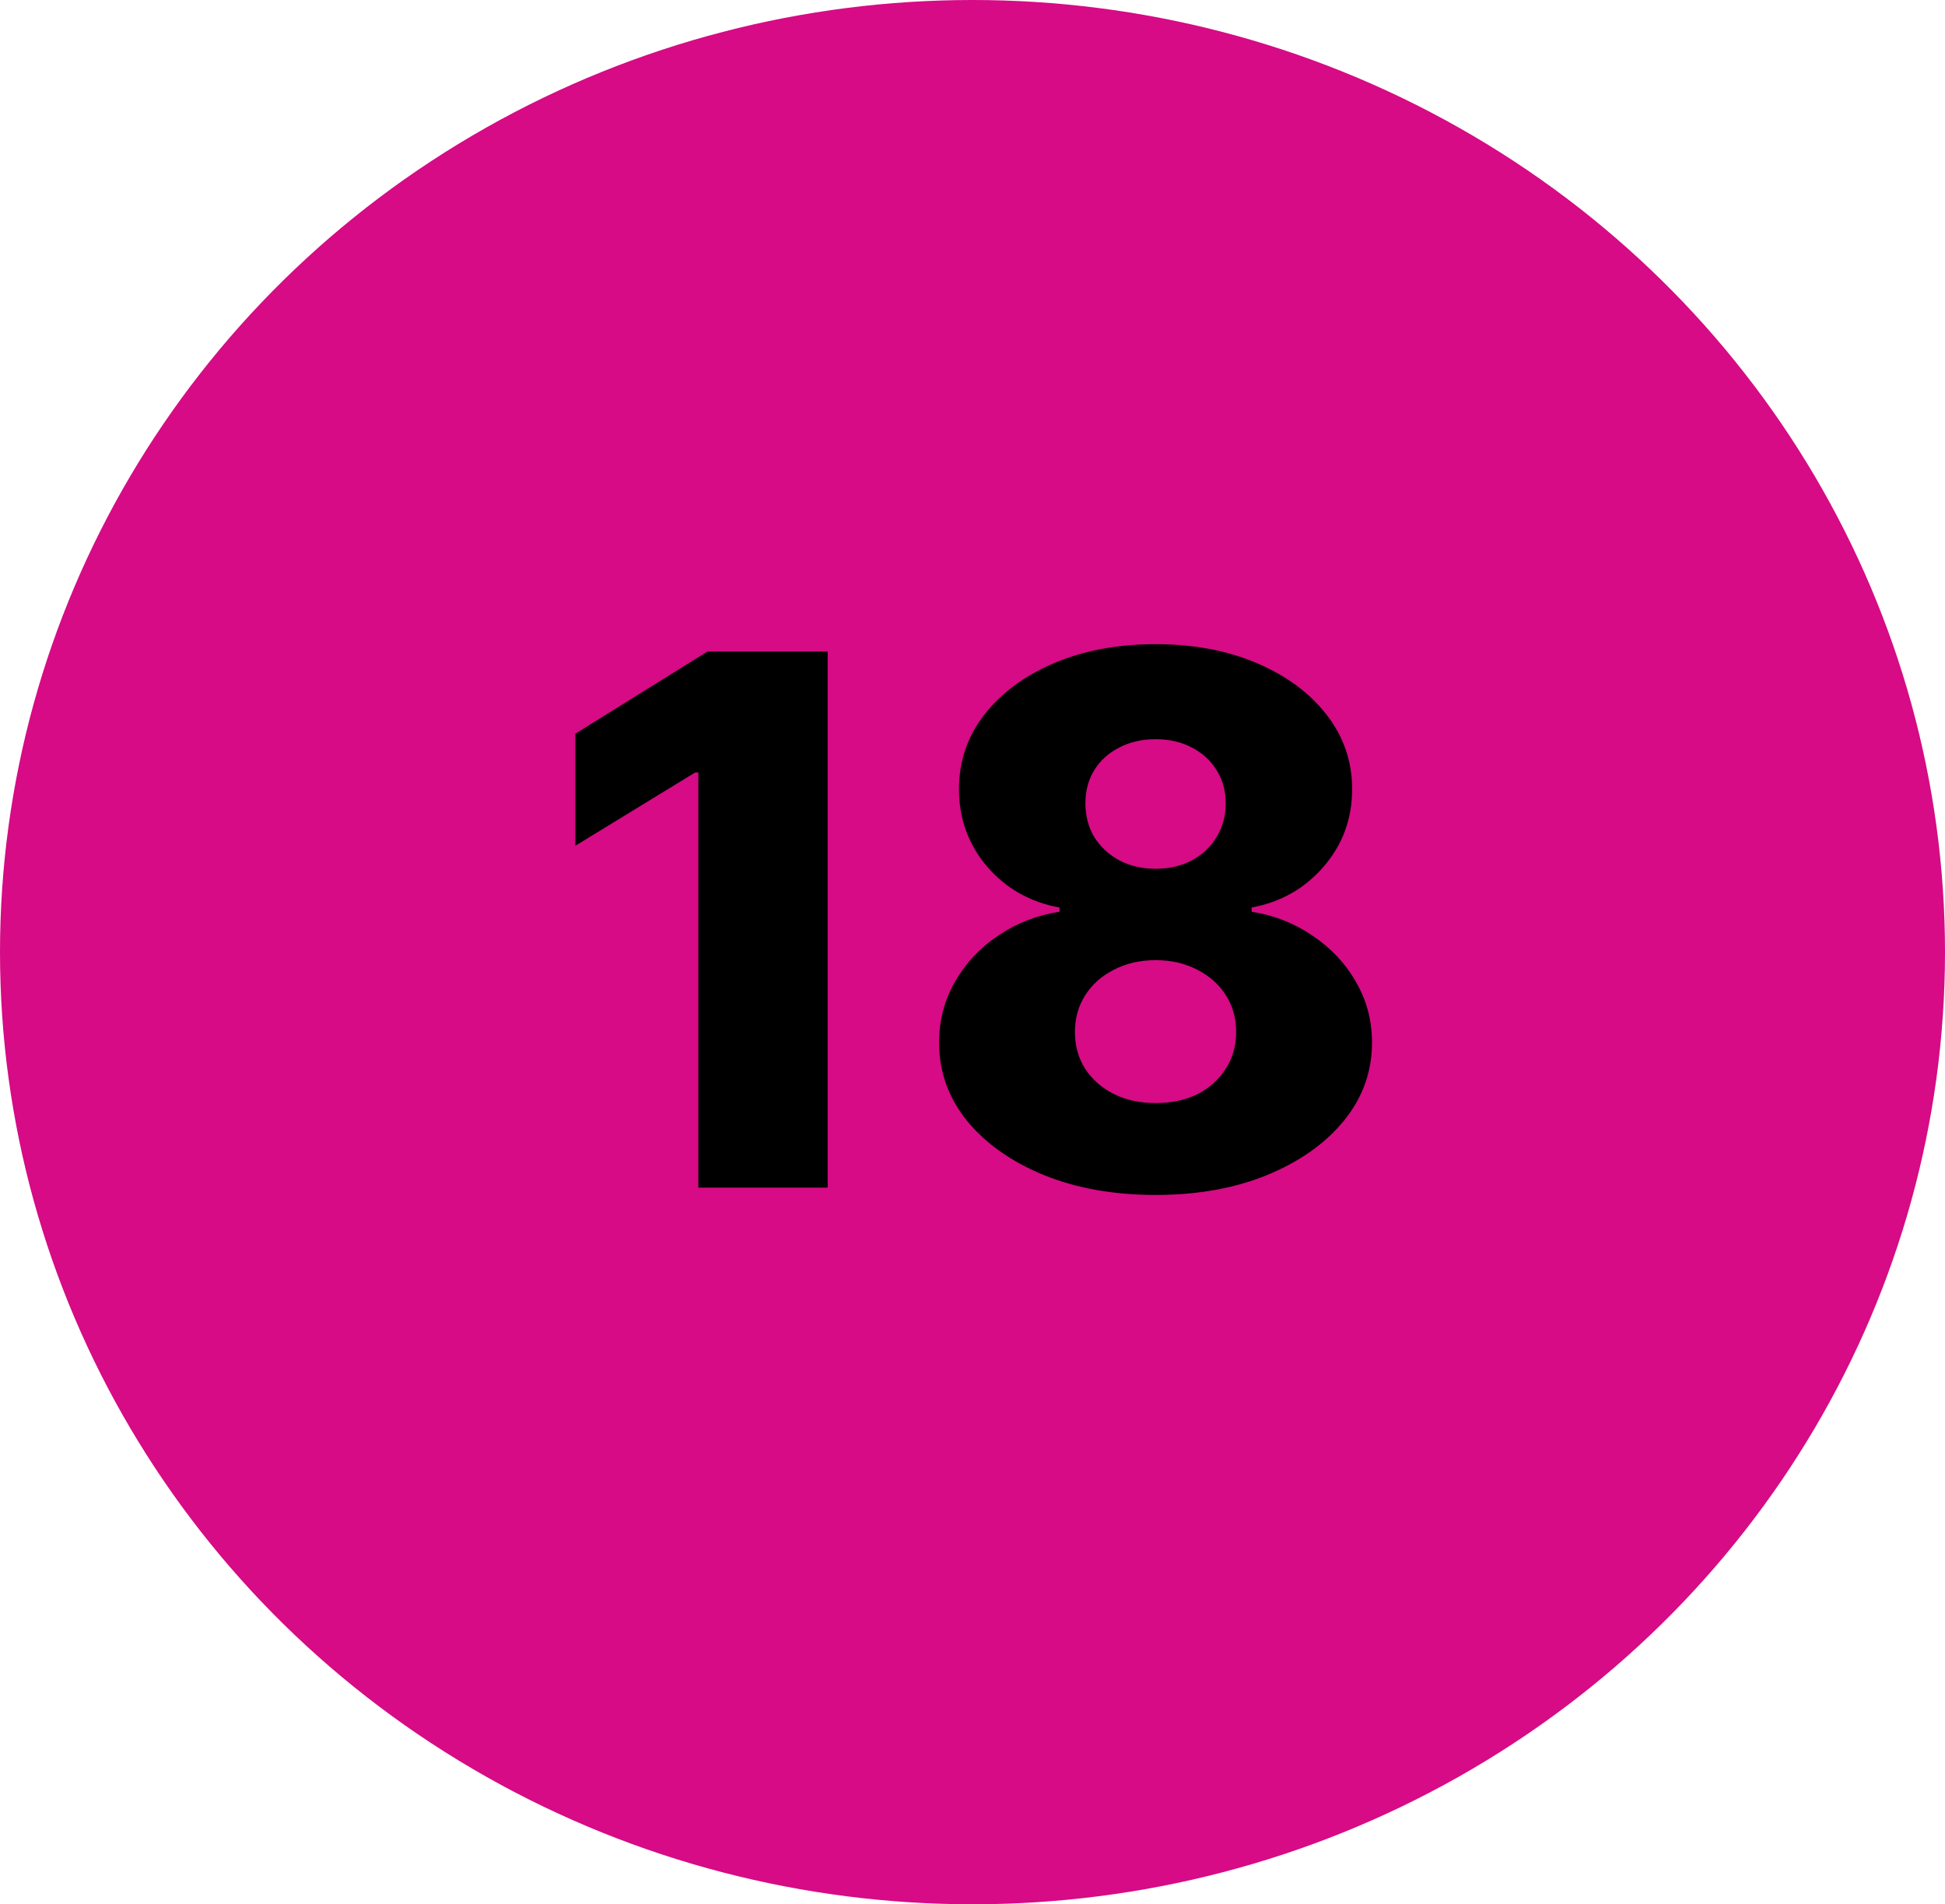
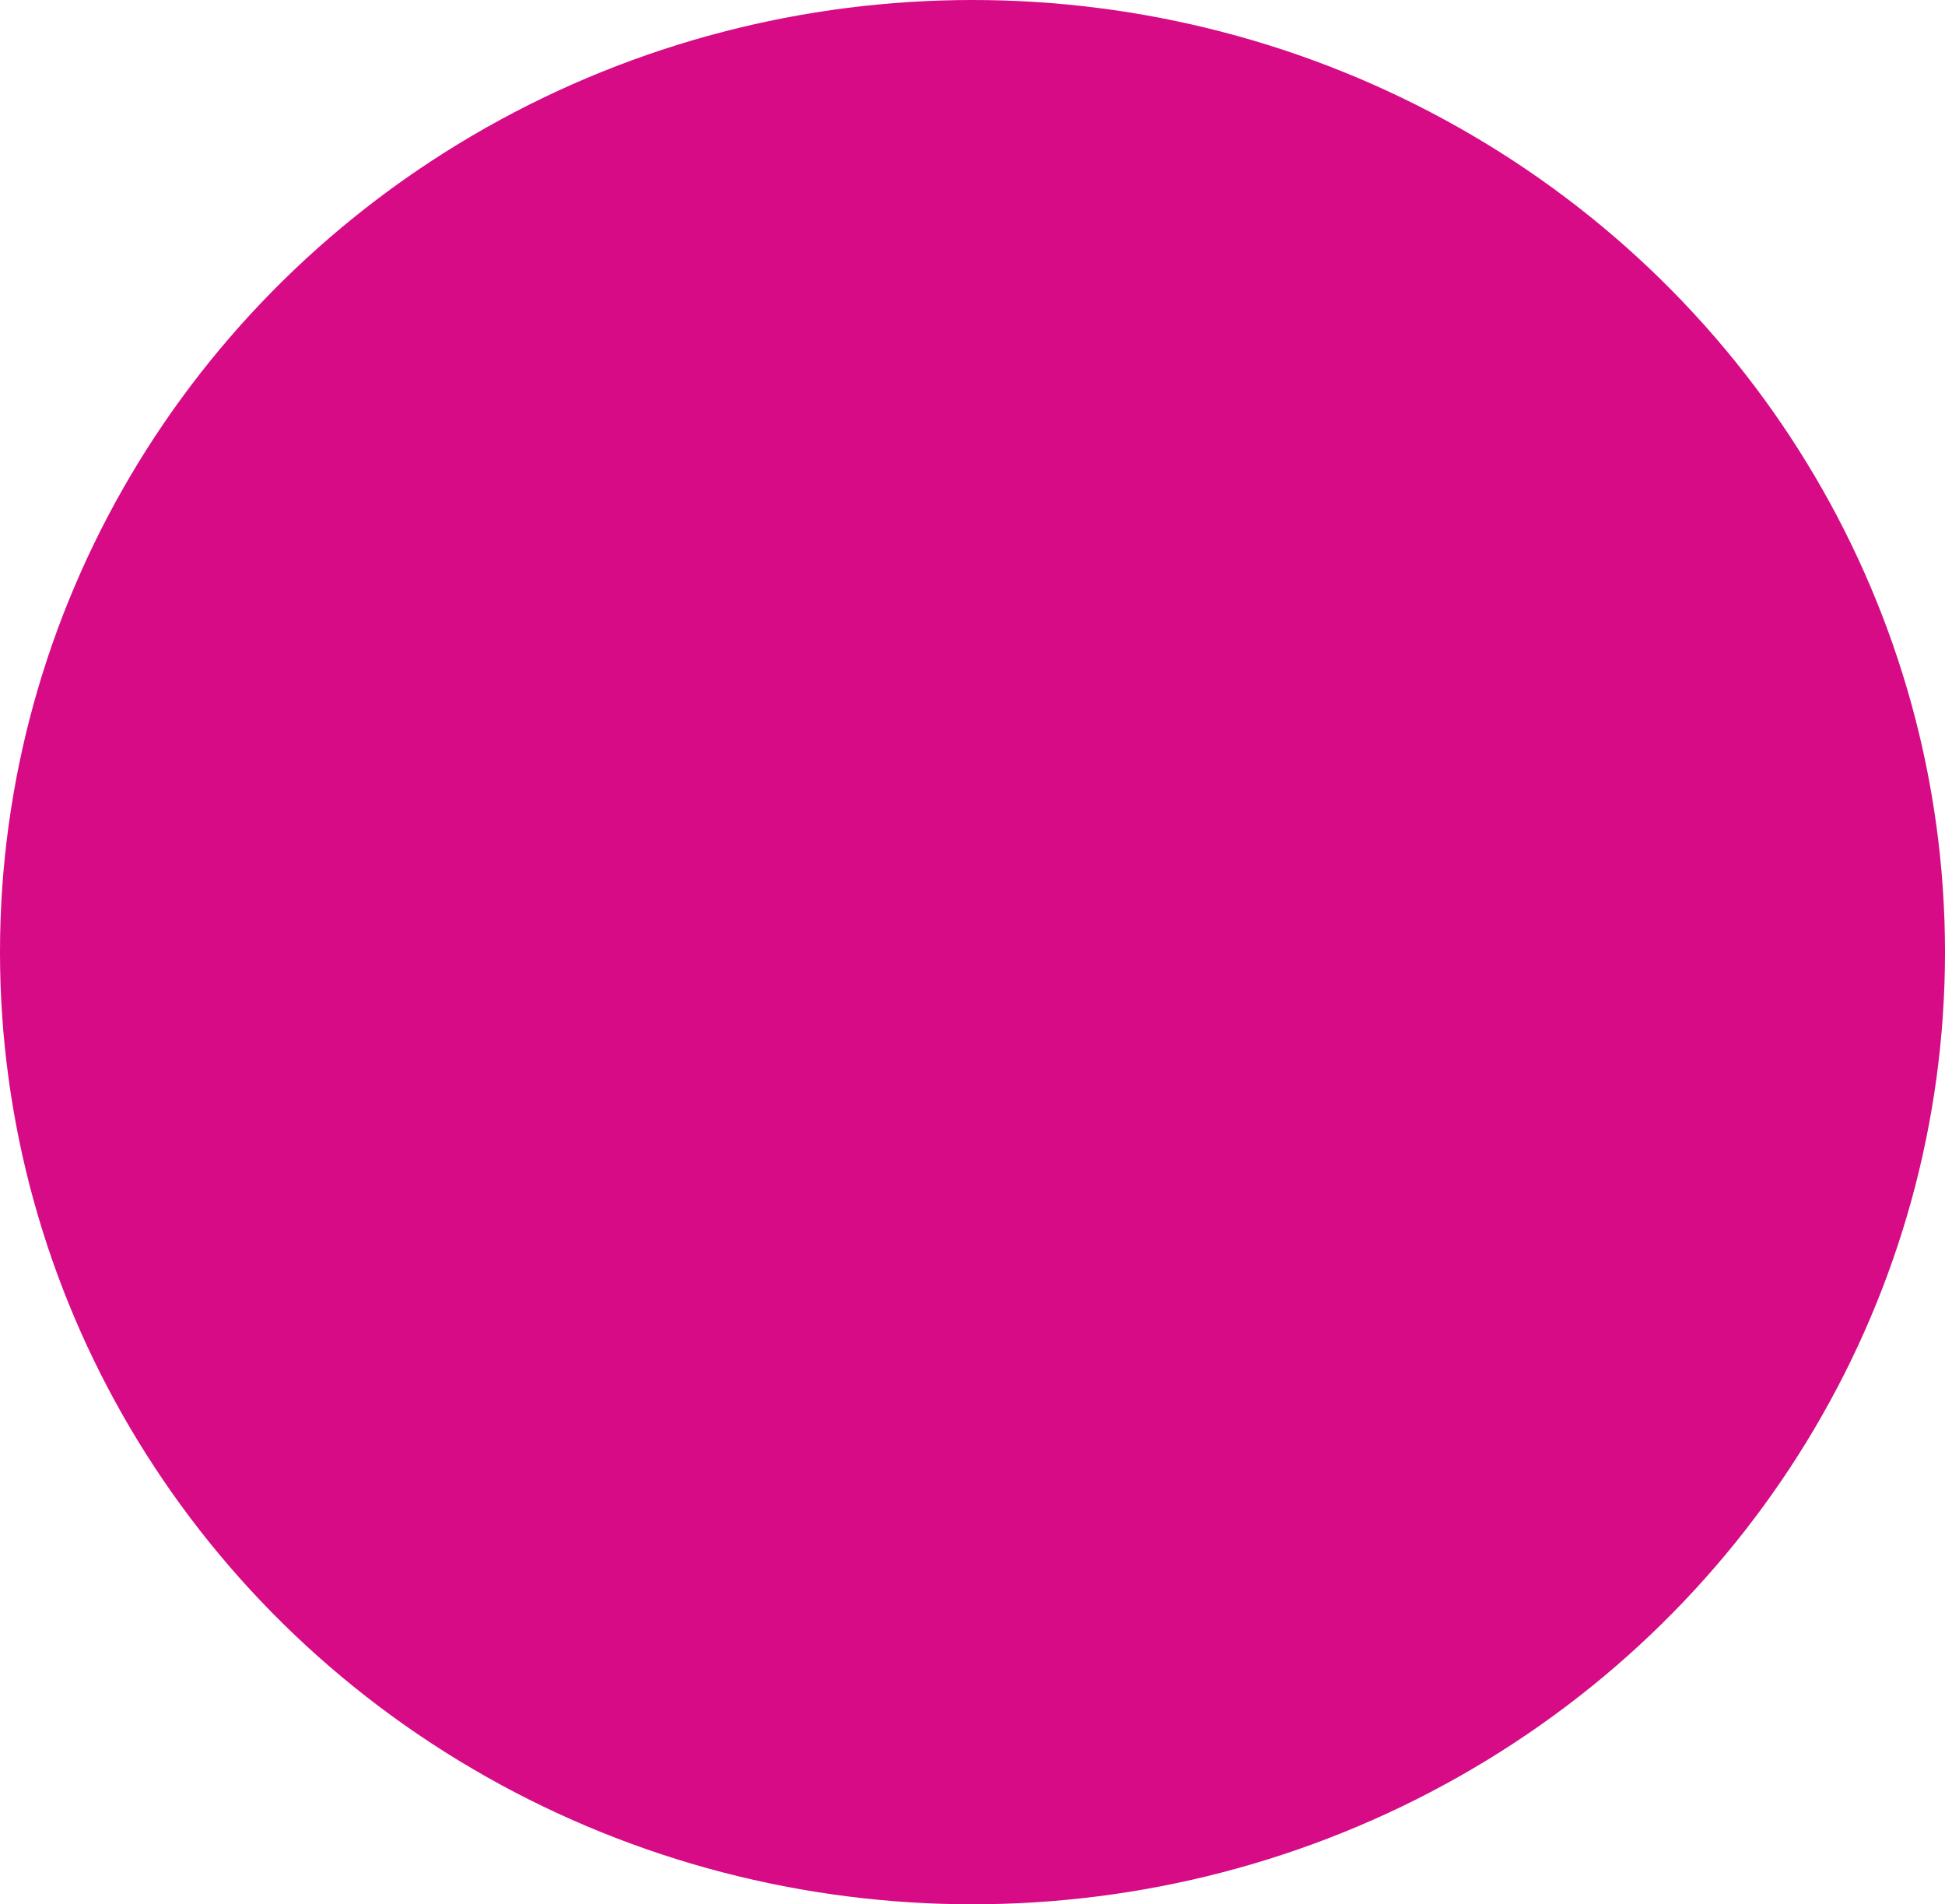
<svg xmlns="http://www.w3.org/2000/svg" width="95" height="93" viewBox="0 0 95 93" fill="none">
  <ellipse cx="47.5" cy="46.5" rx="47.5" ry="46.5" fill="#D60B85" />
-   <path d="M40.426 31.818V58H34.11V37.724H33.957L28.102 41.304V35.832L34.558 31.818H40.426ZM56.441 58.358C54.404 58.358 52.584 58.034 50.982 57.386C49.388 56.73 48.136 55.844 47.224 54.727C46.32 53.602 45.868 52.332 45.868 50.918C45.868 49.835 46.128 48.842 46.648 47.939C47.168 47.035 47.871 46.285 48.758 45.689C49.653 45.084 50.65 44.696 51.749 44.526V44.321C50.309 44.057 49.128 43.388 48.208 42.314C47.296 41.24 46.84 39.983 46.84 38.543C46.84 37.179 47.253 35.965 48.08 34.899C48.915 33.834 50.053 32.994 51.493 32.381C52.942 31.767 54.591 31.46 56.441 31.46C58.29 31.46 59.935 31.767 61.376 32.381C62.824 32.994 63.962 33.834 64.789 34.899C65.624 35.965 66.042 37.179 66.042 38.543C66.042 39.992 65.577 41.253 64.648 42.327C63.728 43.392 62.556 44.057 61.133 44.321V44.526C62.224 44.696 63.212 45.084 64.099 45.689C64.993 46.285 65.701 47.035 66.221 47.939C66.749 48.842 67.013 49.835 67.013 50.918C67.013 52.332 66.557 53.602 65.645 54.727C64.734 55.844 63.481 56.73 61.887 57.386C60.302 58.034 58.486 58.358 56.441 58.358ZM56.441 53.871C57.216 53.871 57.898 53.726 58.486 53.436C59.074 53.138 59.535 52.724 59.867 52.196C60.208 51.668 60.378 51.071 60.378 50.406C60.378 49.724 60.208 49.119 59.867 48.591C59.526 48.062 59.057 47.649 58.461 47.351C57.873 47.044 57.199 46.891 56.441 46.891C55.691 46.891 55.018 47.044 54.421 47.351C53.824 47.649 53.356 48.062 53.015 48.591C52.674 49.119 52.503 49.724 52.503 50.406C52.503 51.071 52.67 51.668 53.002 52.196C53.343 52.716 53.807 53.125 54.395 53.423C54.992 53.722 55.674 53.871 56.441 53.871ZM56.441 42.429C57.106 42.429 57.694 42.293 58.205 42.02C58.725 41.747 59.13 41.368 59.42 40.882C59.718 40.396 59.867 39.847 59.867 39.233C59.867 38.619 59.718 38.078 59.42 37.609C59.13 37.141 58.729 36.774 58.218 36.51C57.706 36.237 57.114 36.101 56.441 36.101C55.776 36.101 55.184 36.237 54.664 36.51C54.144 36.774 53.739 37.141 53.449 37.609C53.16 38.078 53.015 38.619 53.015 39.233C53.015 39.847 53.16 40.396 53.449 40.882C53.748 41.359 54.157 41.739 54.677 42.02C55.197 42.293 55.785 42.429 56.441 42.429Z" fill="black" />
</svg>